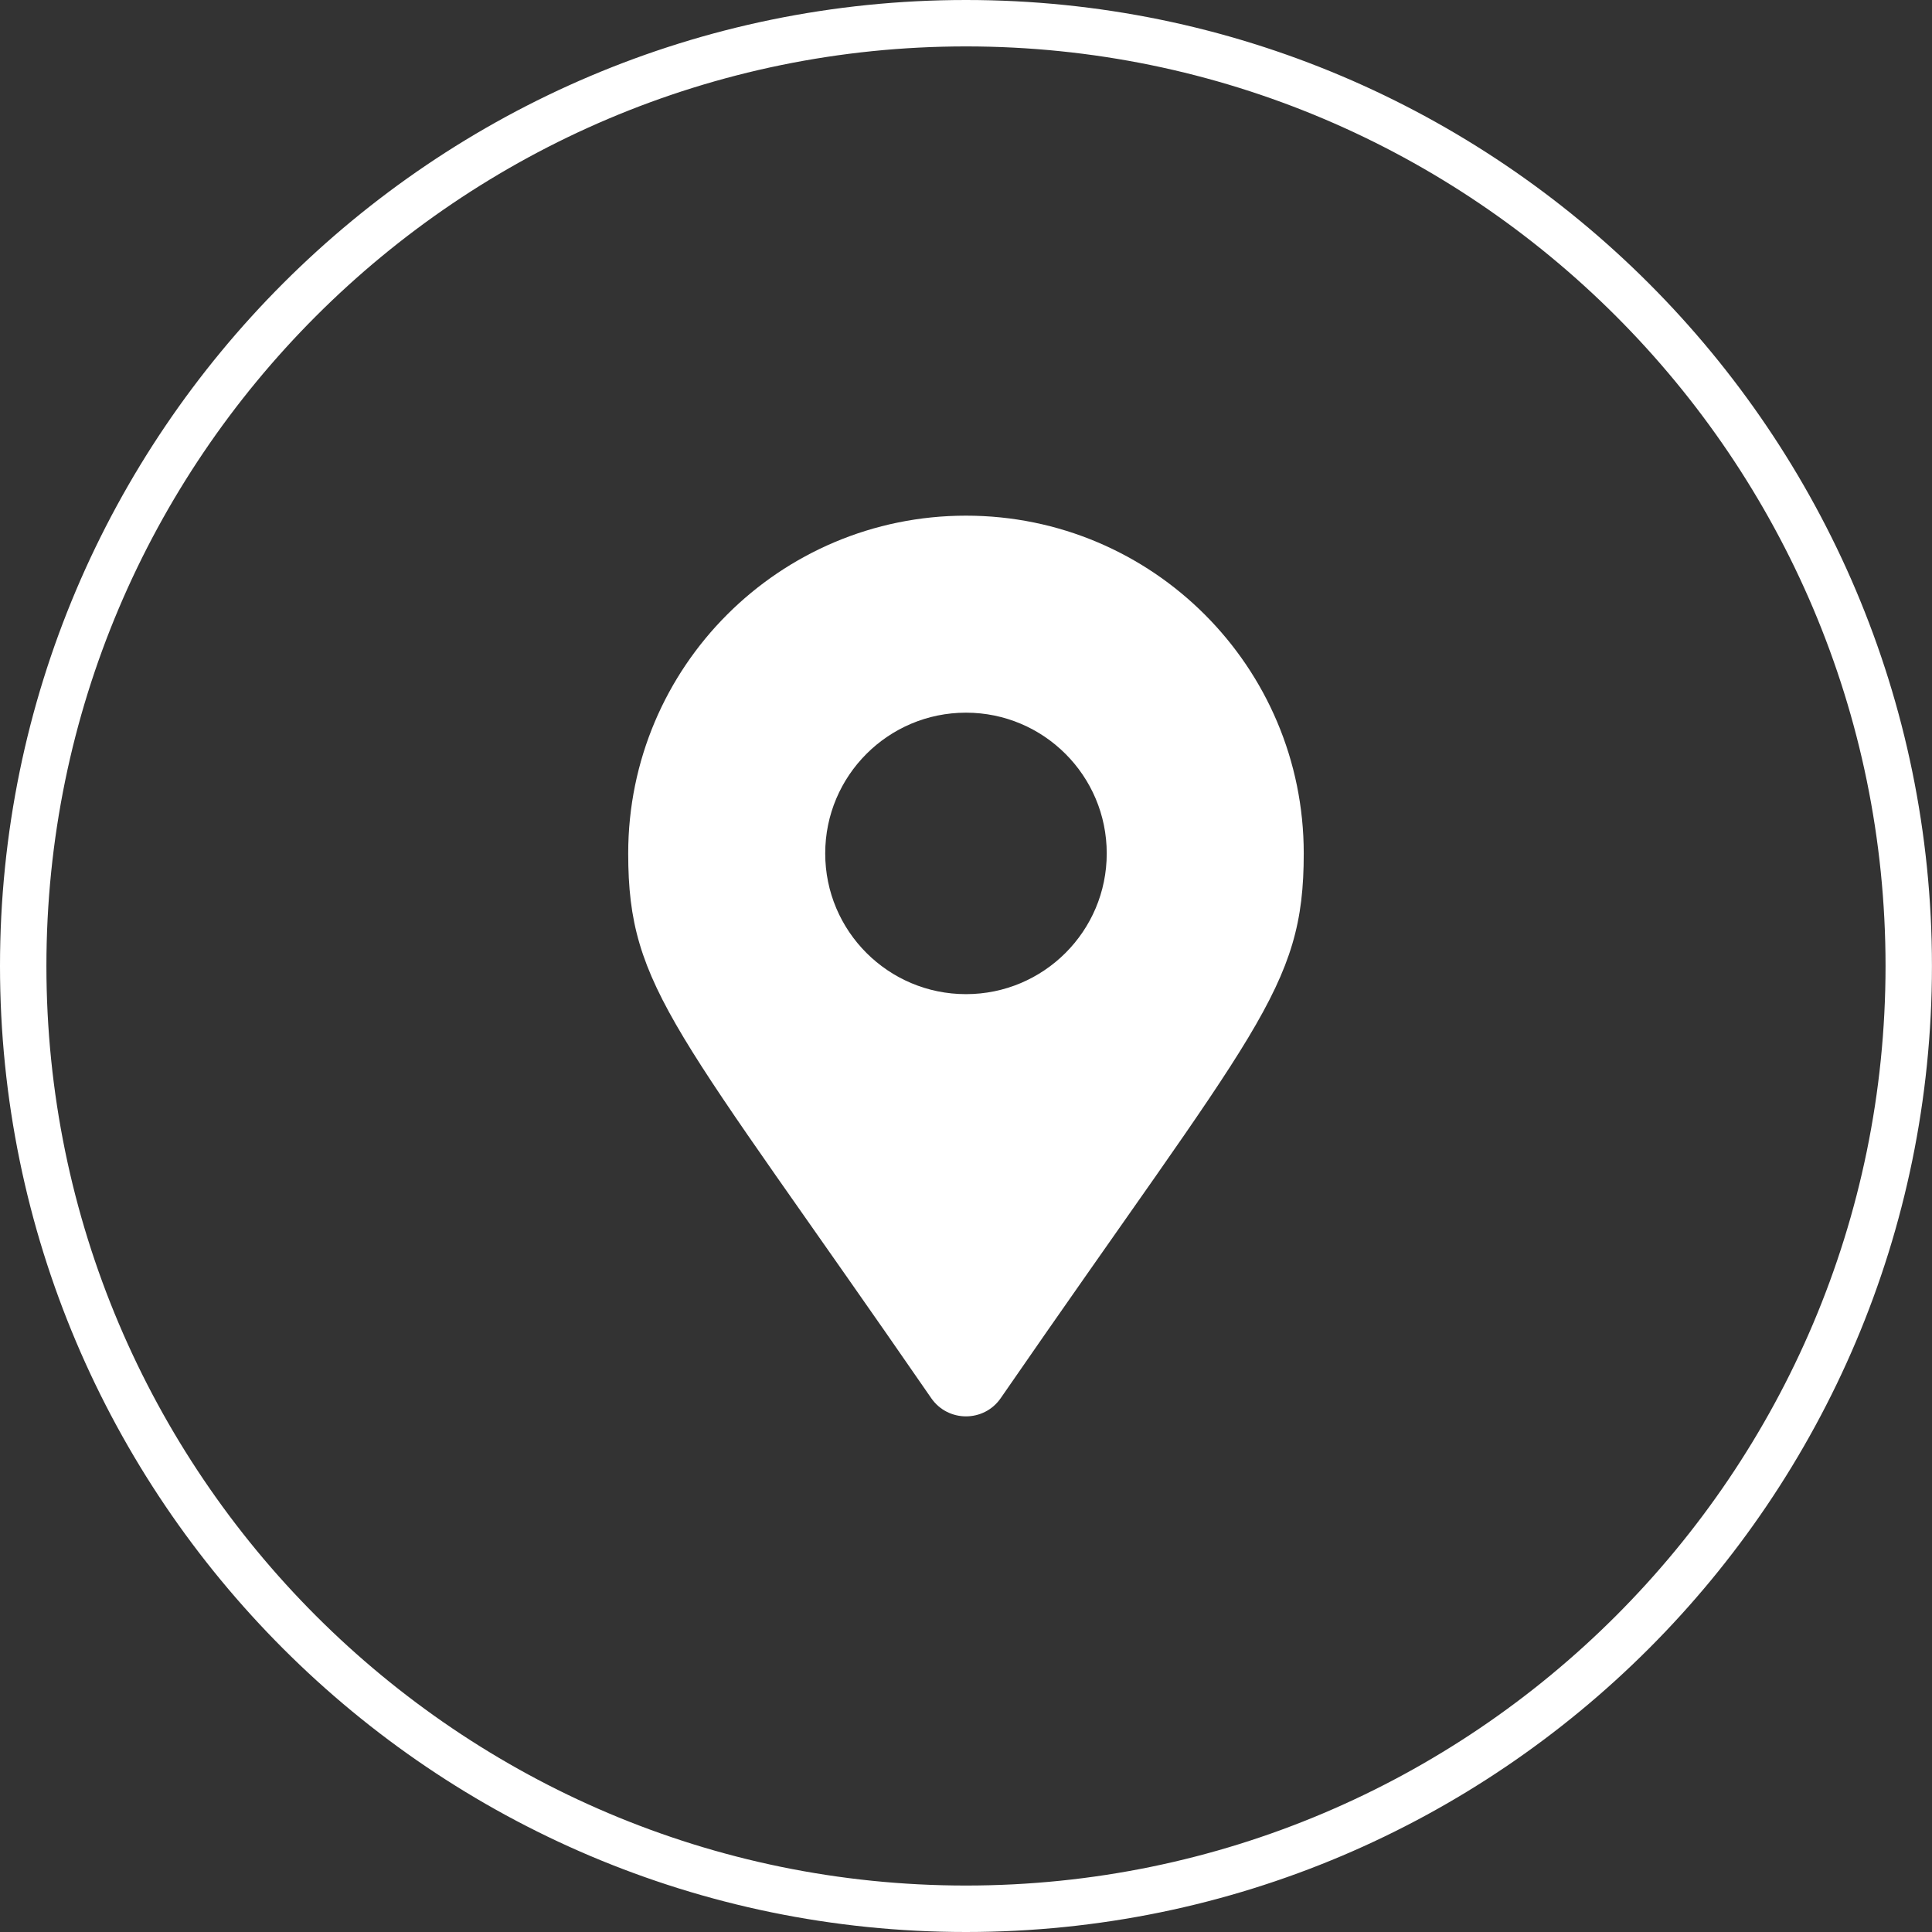
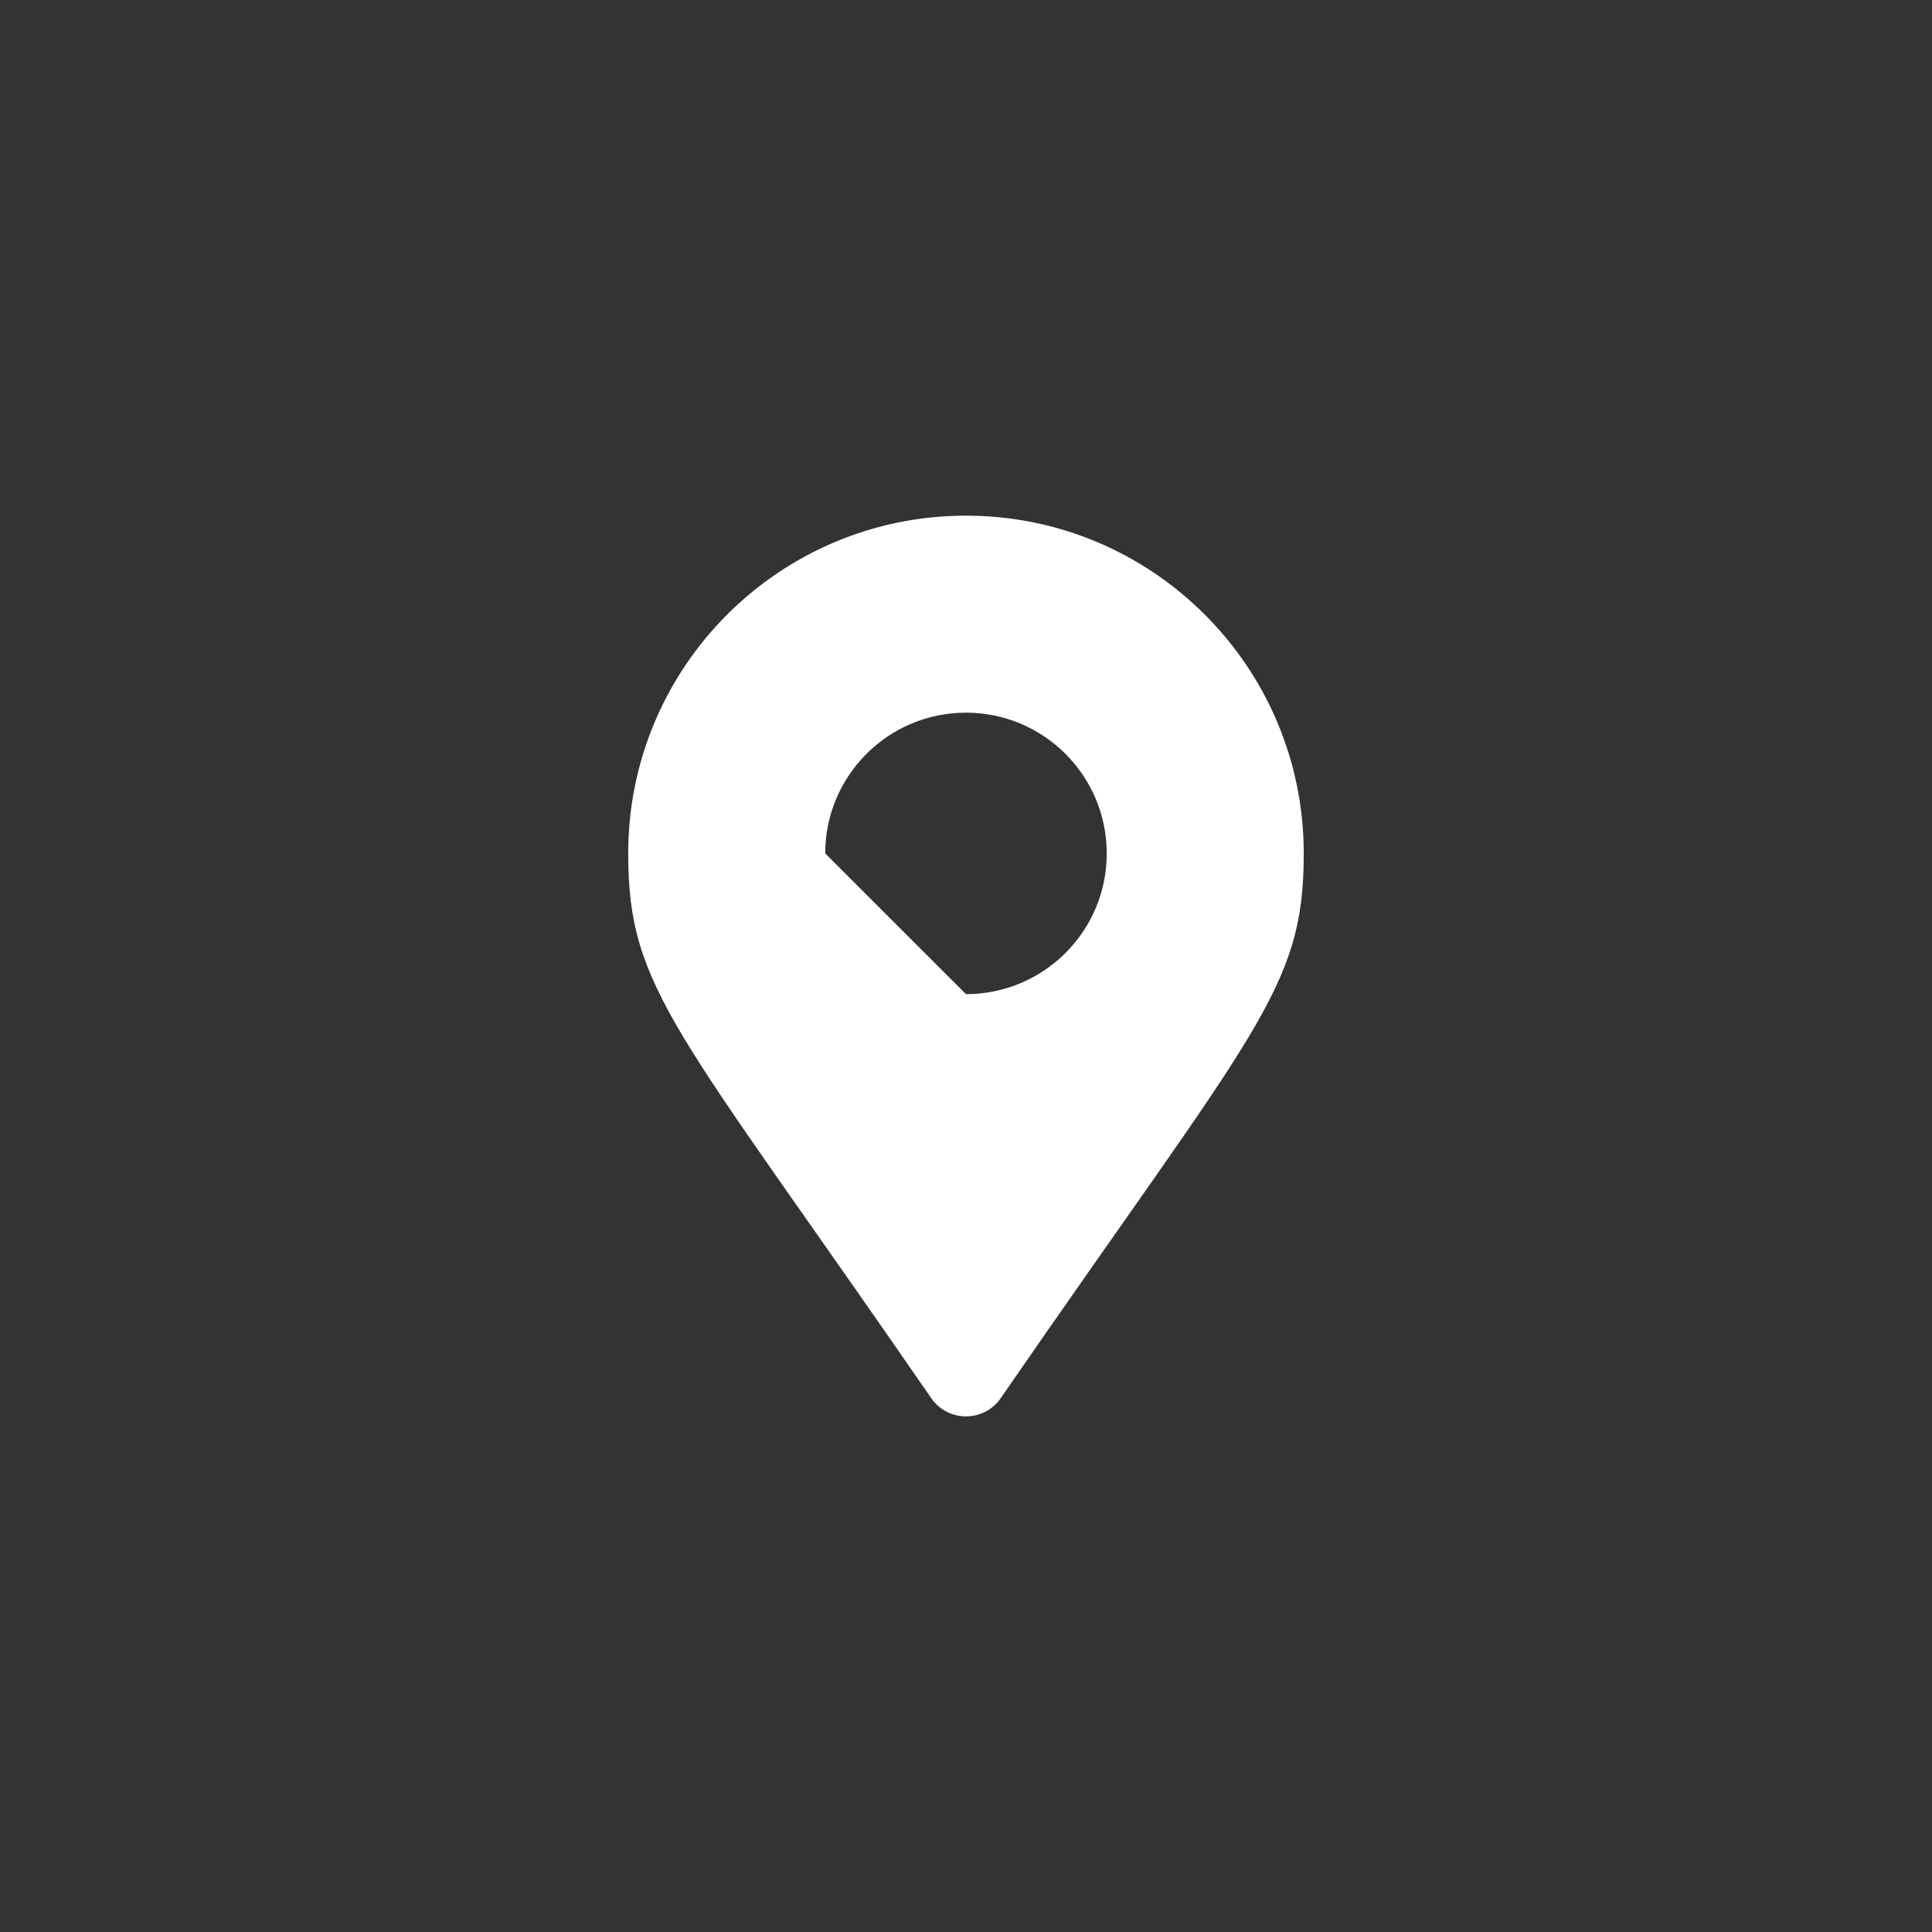
<svg xmlns="http://www.w3.org/2000/svg" version="1.1" id="Camada_1" x="0px" y="0px" width="41.629px" height="41.629px" viewBox="0 0 41.629 41.629" enable-background="new 0 0 41.629 41.629" xml:space="preserve">
  <rect x="0" y="0" width="41.629" height="41.629" fill="#333333" stroke="none" />
-   <path fill="#FFFFFF" d="M20.814,41.629C9.337,41.629,0,32.292,0,20.814S9.337,0,20.814,0s20.814,9.337,20.814,20.814  S32.292,41.629,20.814,41.629z M20.814,1C9.889,1,1,9.889,1,20.814s8.889,19.814,19.814,19.814s19.814-8.889,19.814-19.814  S31.74,1,20.814,1z" />
-   <path fill="#FFFFFF" d="M20.066,30.127c-5.508-7.984-6.53-8.804-6.53-11.738c0-4.02,3.259-7.278,7.278-7.278  s7.278,3.259,7.278,7.278c0,2.935-1.022,3.754-6.53,11.738C21.201,30.649,20.428,30.649,20.066,30.127L20.066,30.127z   M20.814,21.421c1.675,0,3.033-1.357,3.033-3.032s-1.358-3.033-3.033-3.033s-3.033,1.358-3.033,3.033S19.14,21.421,20.814,21.421z" />
+   <path fill="#FFFFFF" d="M20.066,30.127c-5.508-7.984-6.53-8.804-6.53-11.738c0-4.02,3.259-7.278,7.278-7.278  s7.278,3.259,7.278,7.278c0,2.935-1.022,3.754-6.53,11.738C21.201,30.649,20.428,30.649,20.066,30.127L20.066,30.127z   M20.814,21.421c1.675,0,3.033-1.357,3.033-3.032s-1.358-3.033-3.033-3.033s-3.033,1.358-3.033,3.033z" />
</svg>